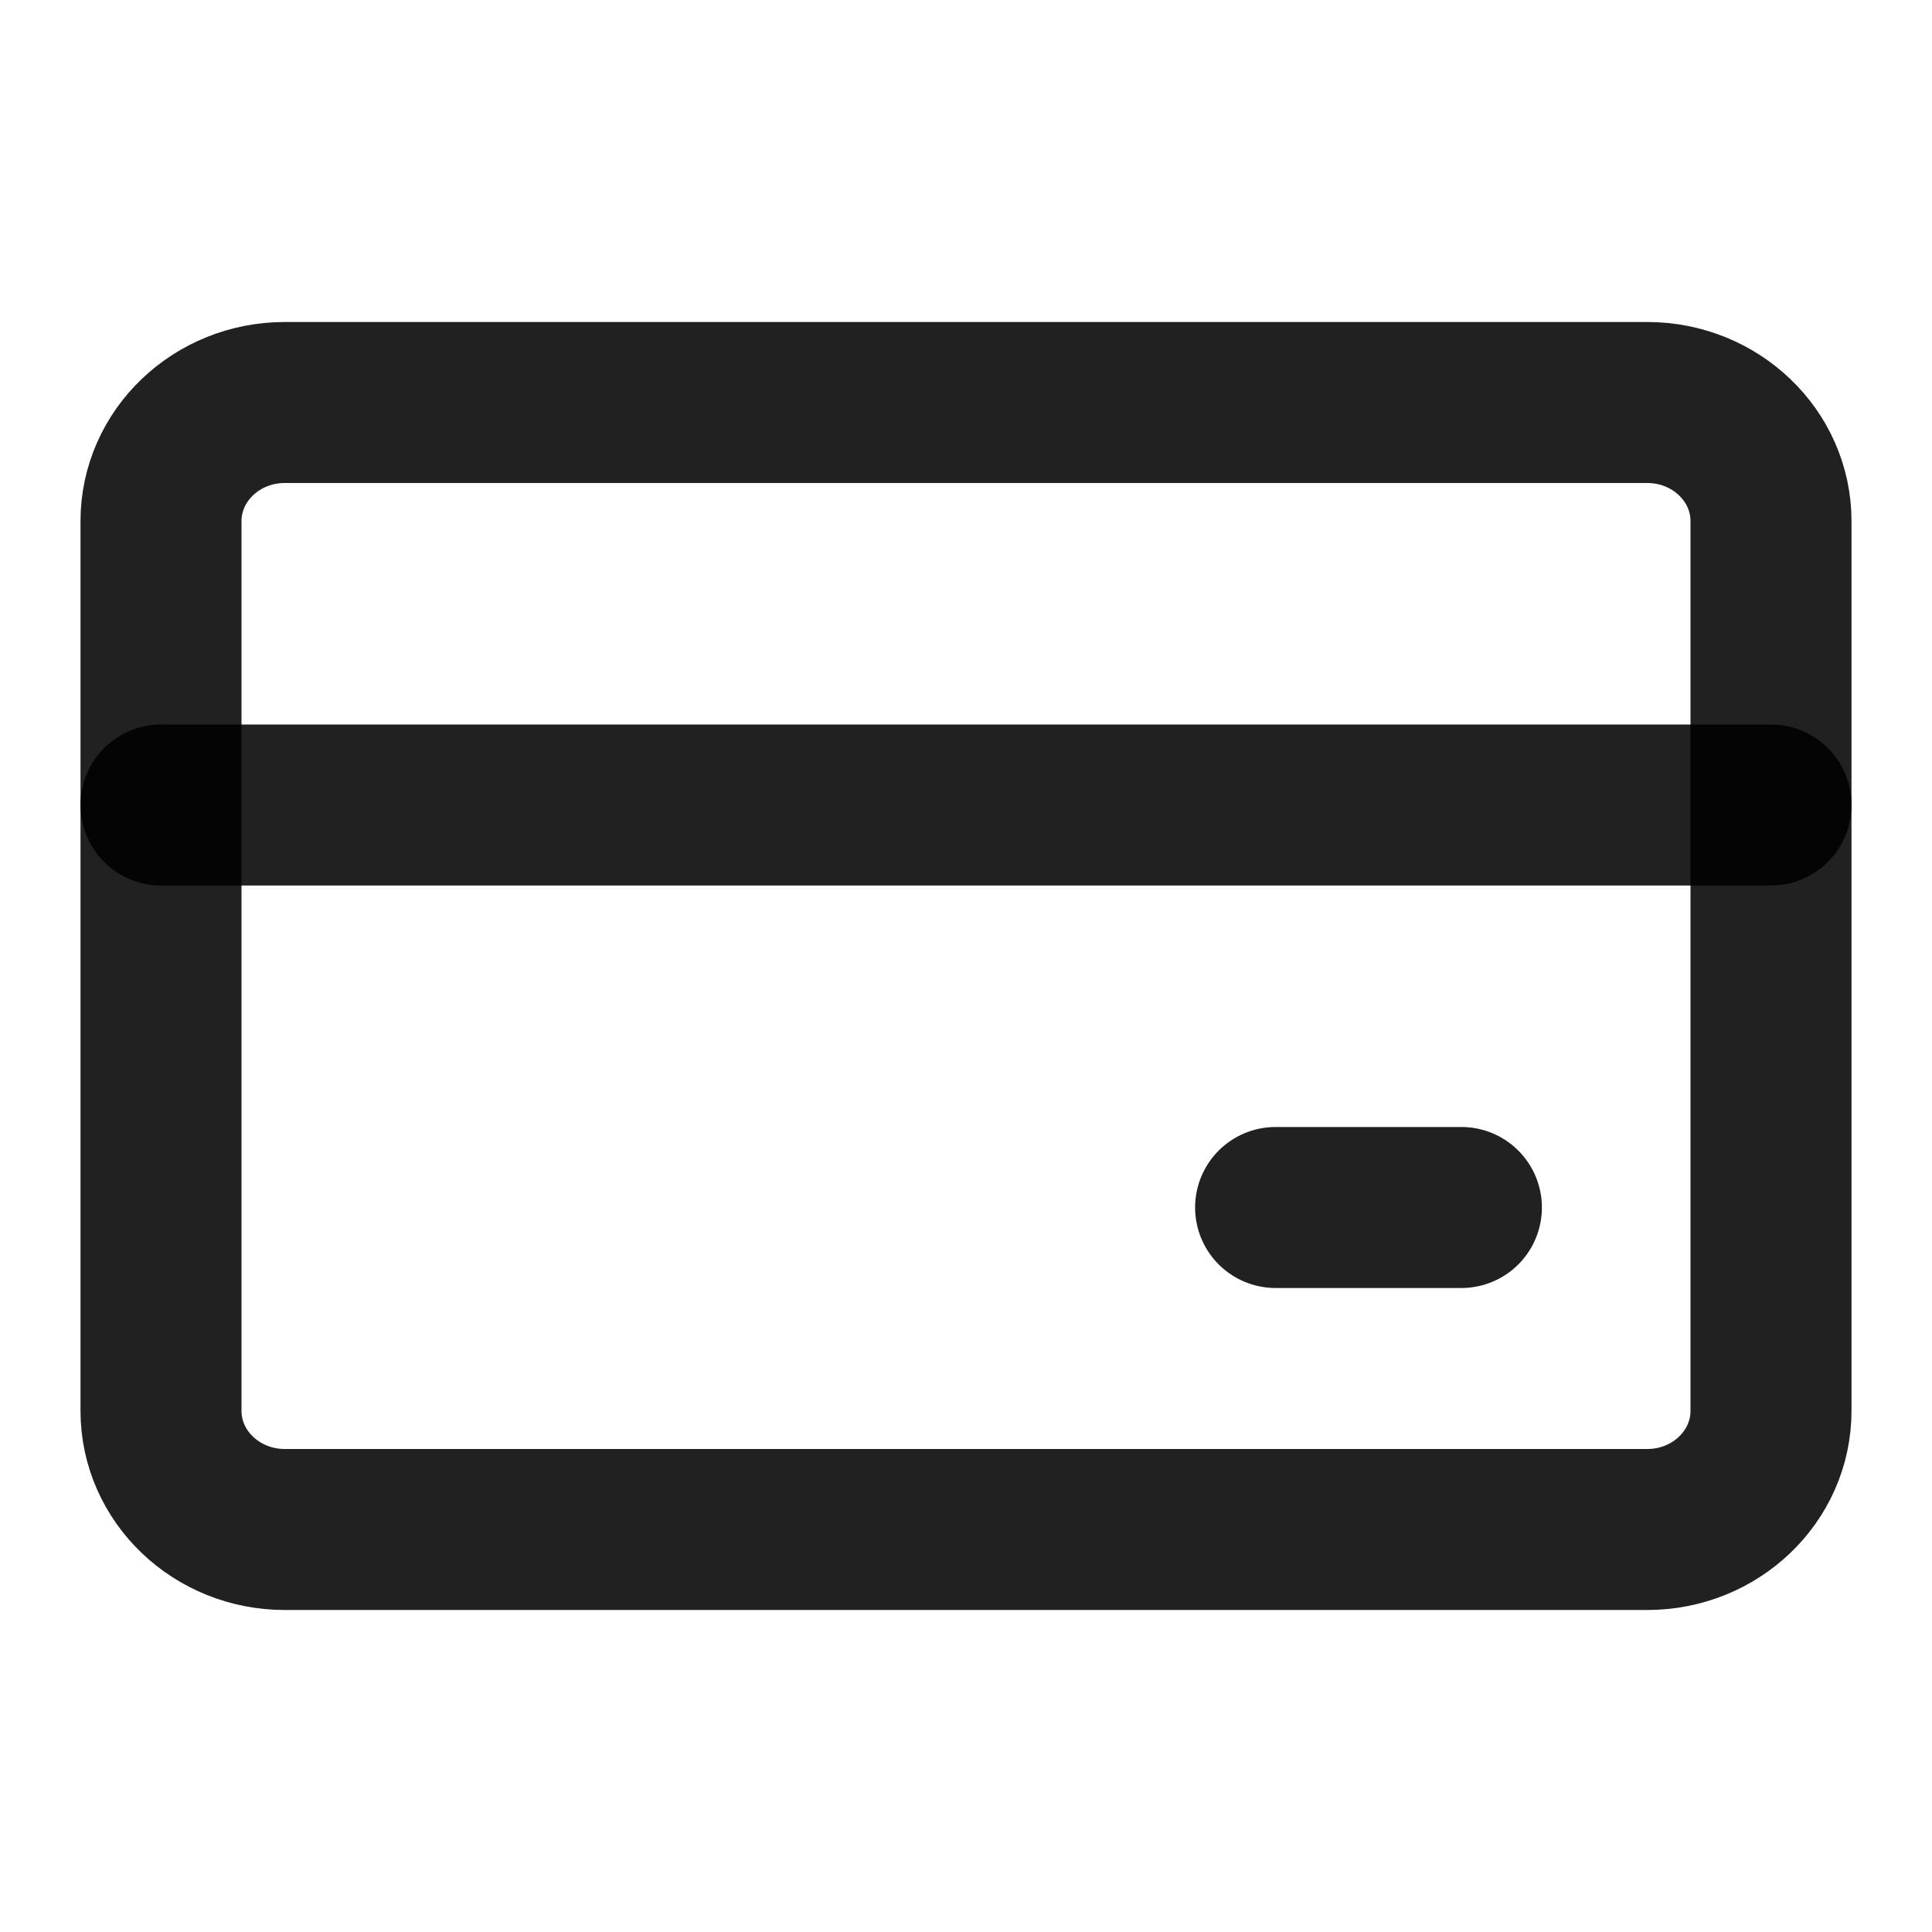
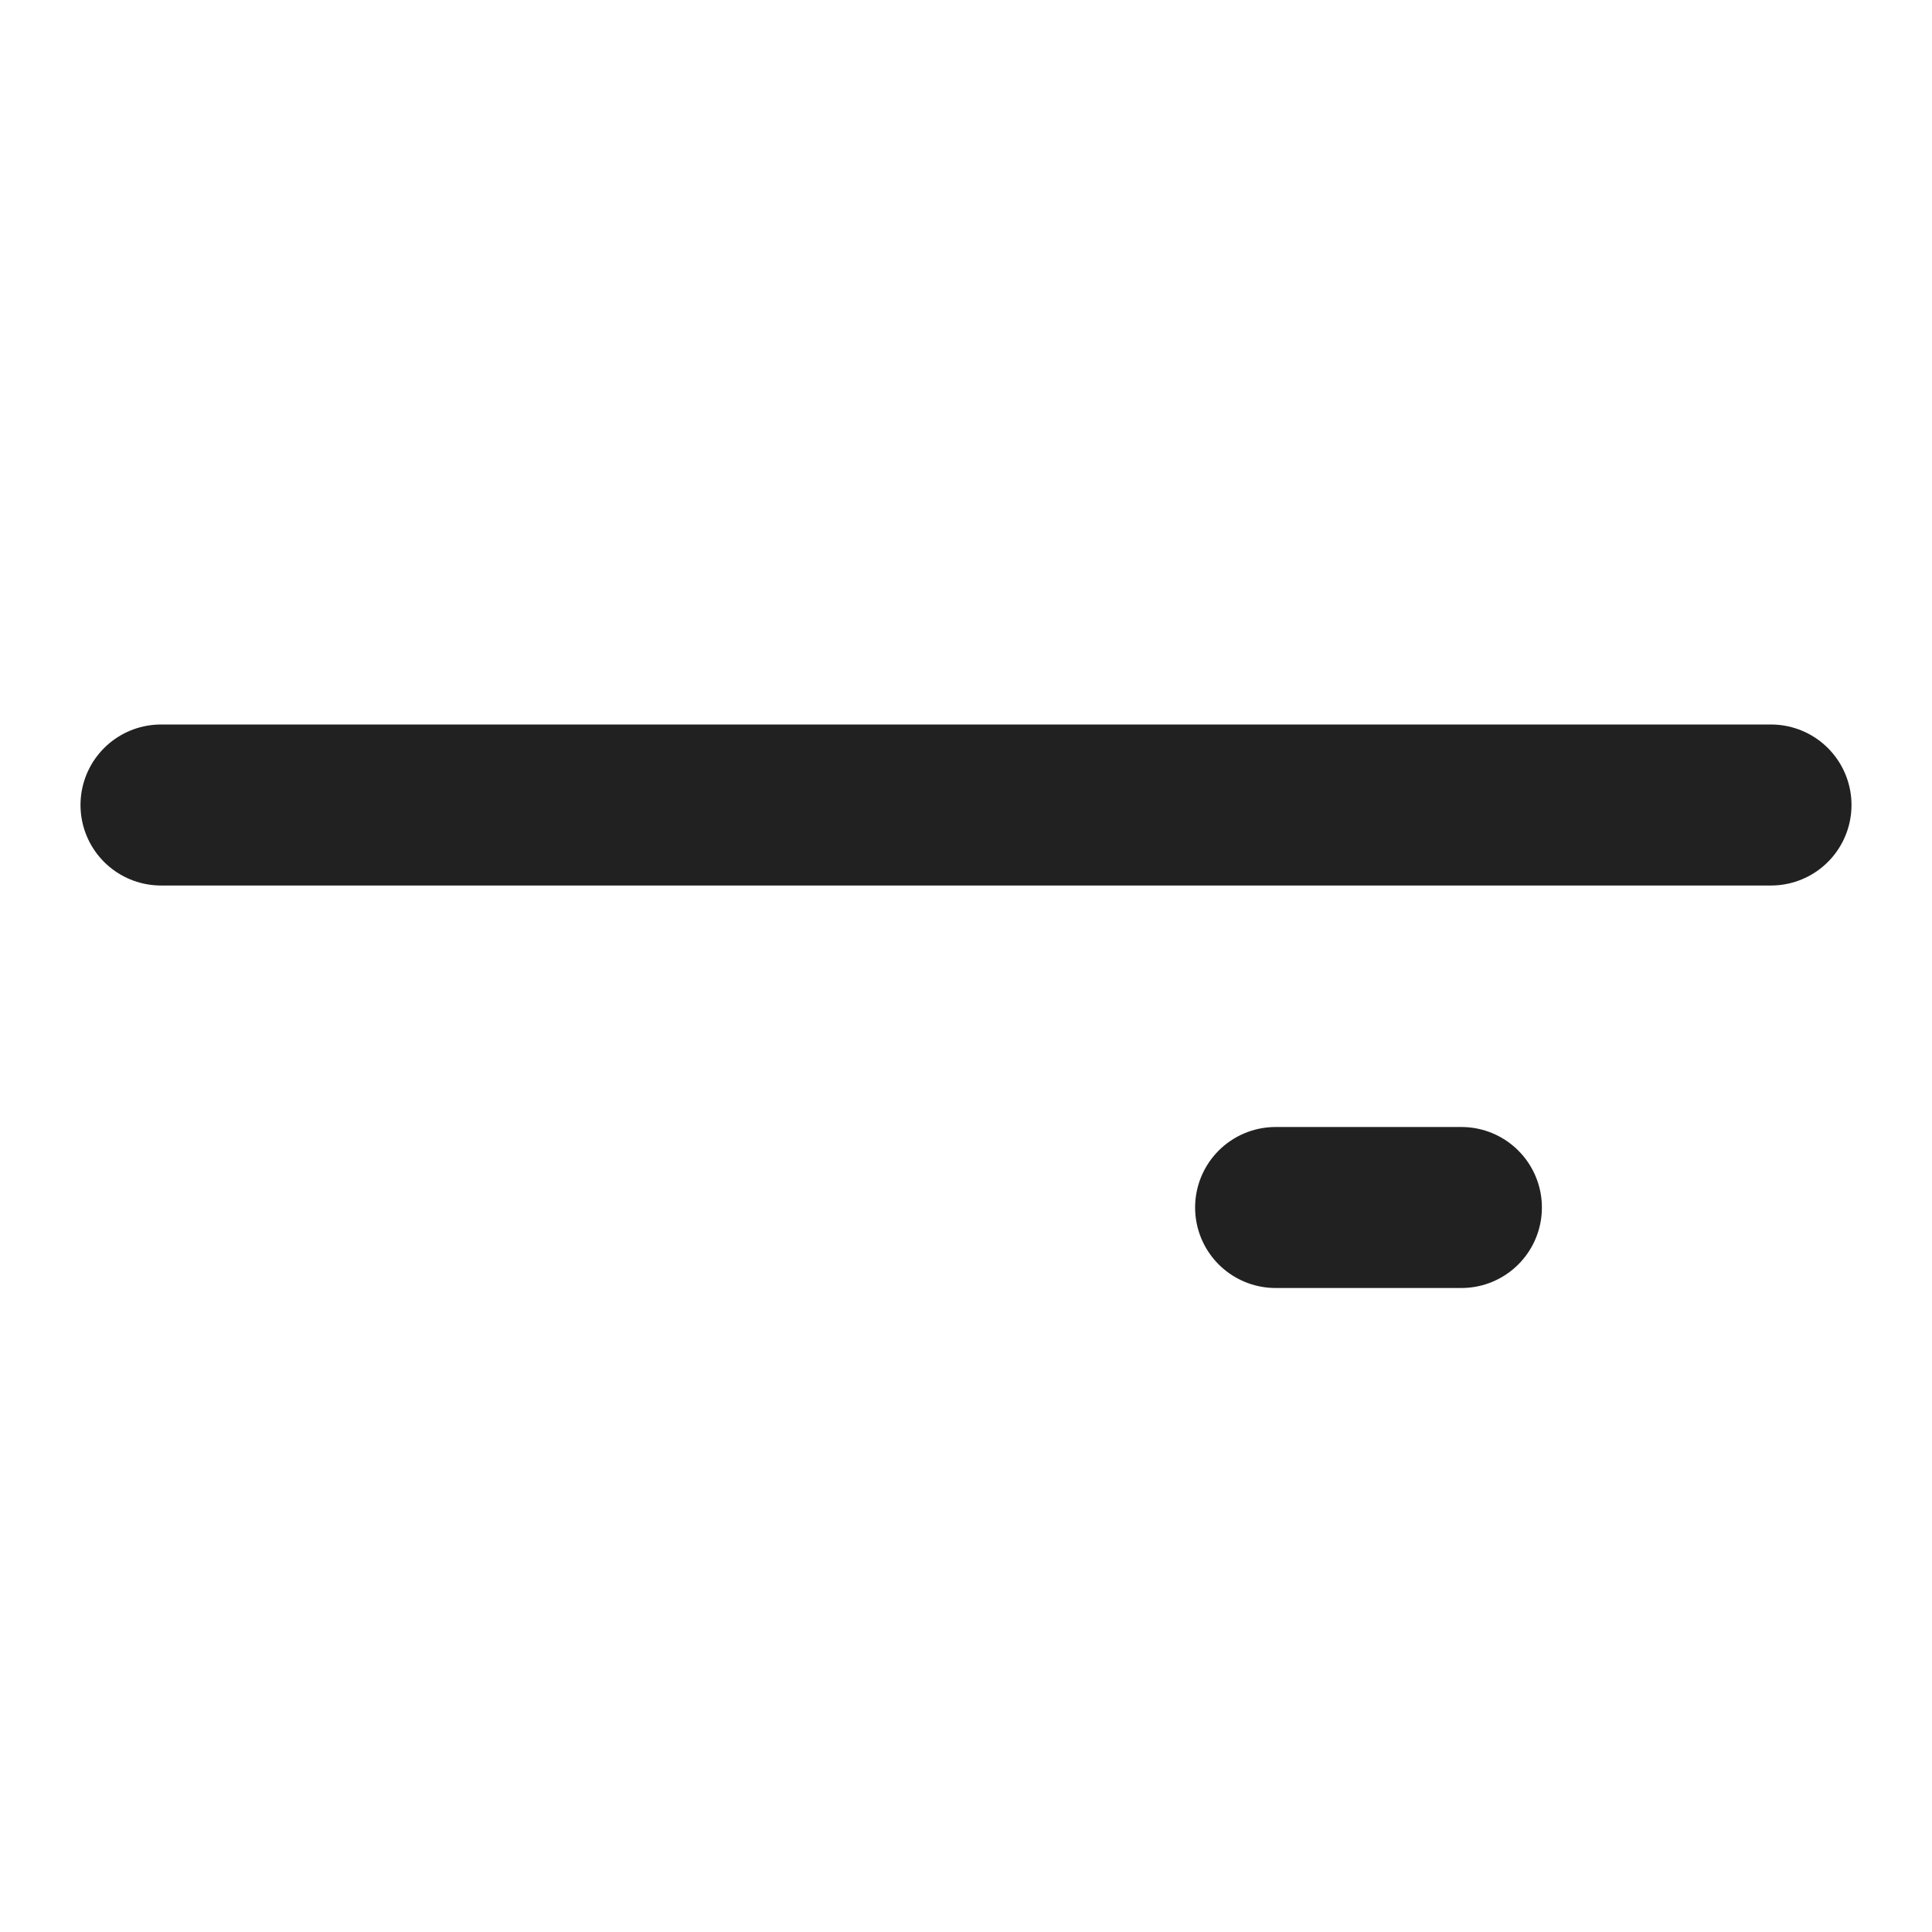
<svg xmlns="http://www.w3.org/2000/svg" width="24" height="24" viewBox="0 0 24 24" fill="none">
-   <path d="M20.462 5H3.538C2.689 5 2 5.66 2 6.474V17.526C2 18.34 2.689 19 3.538 19H20.462C21.311 19 22 18.34 22 17.526V6.474C22 5.66 21.311 5 20.462 5Z" stroke="black" stroke-opacity="0.87" stroke-width="2" stroke-linecap="round" stroke-linejoin="round" />
  <path d="M2 10H22M15.846 15H18.154" stroke="black" stroke-opacity="0.87" stroke-width="2" stroke-linecap="round" stroke-linejoin="round" />
</svg>